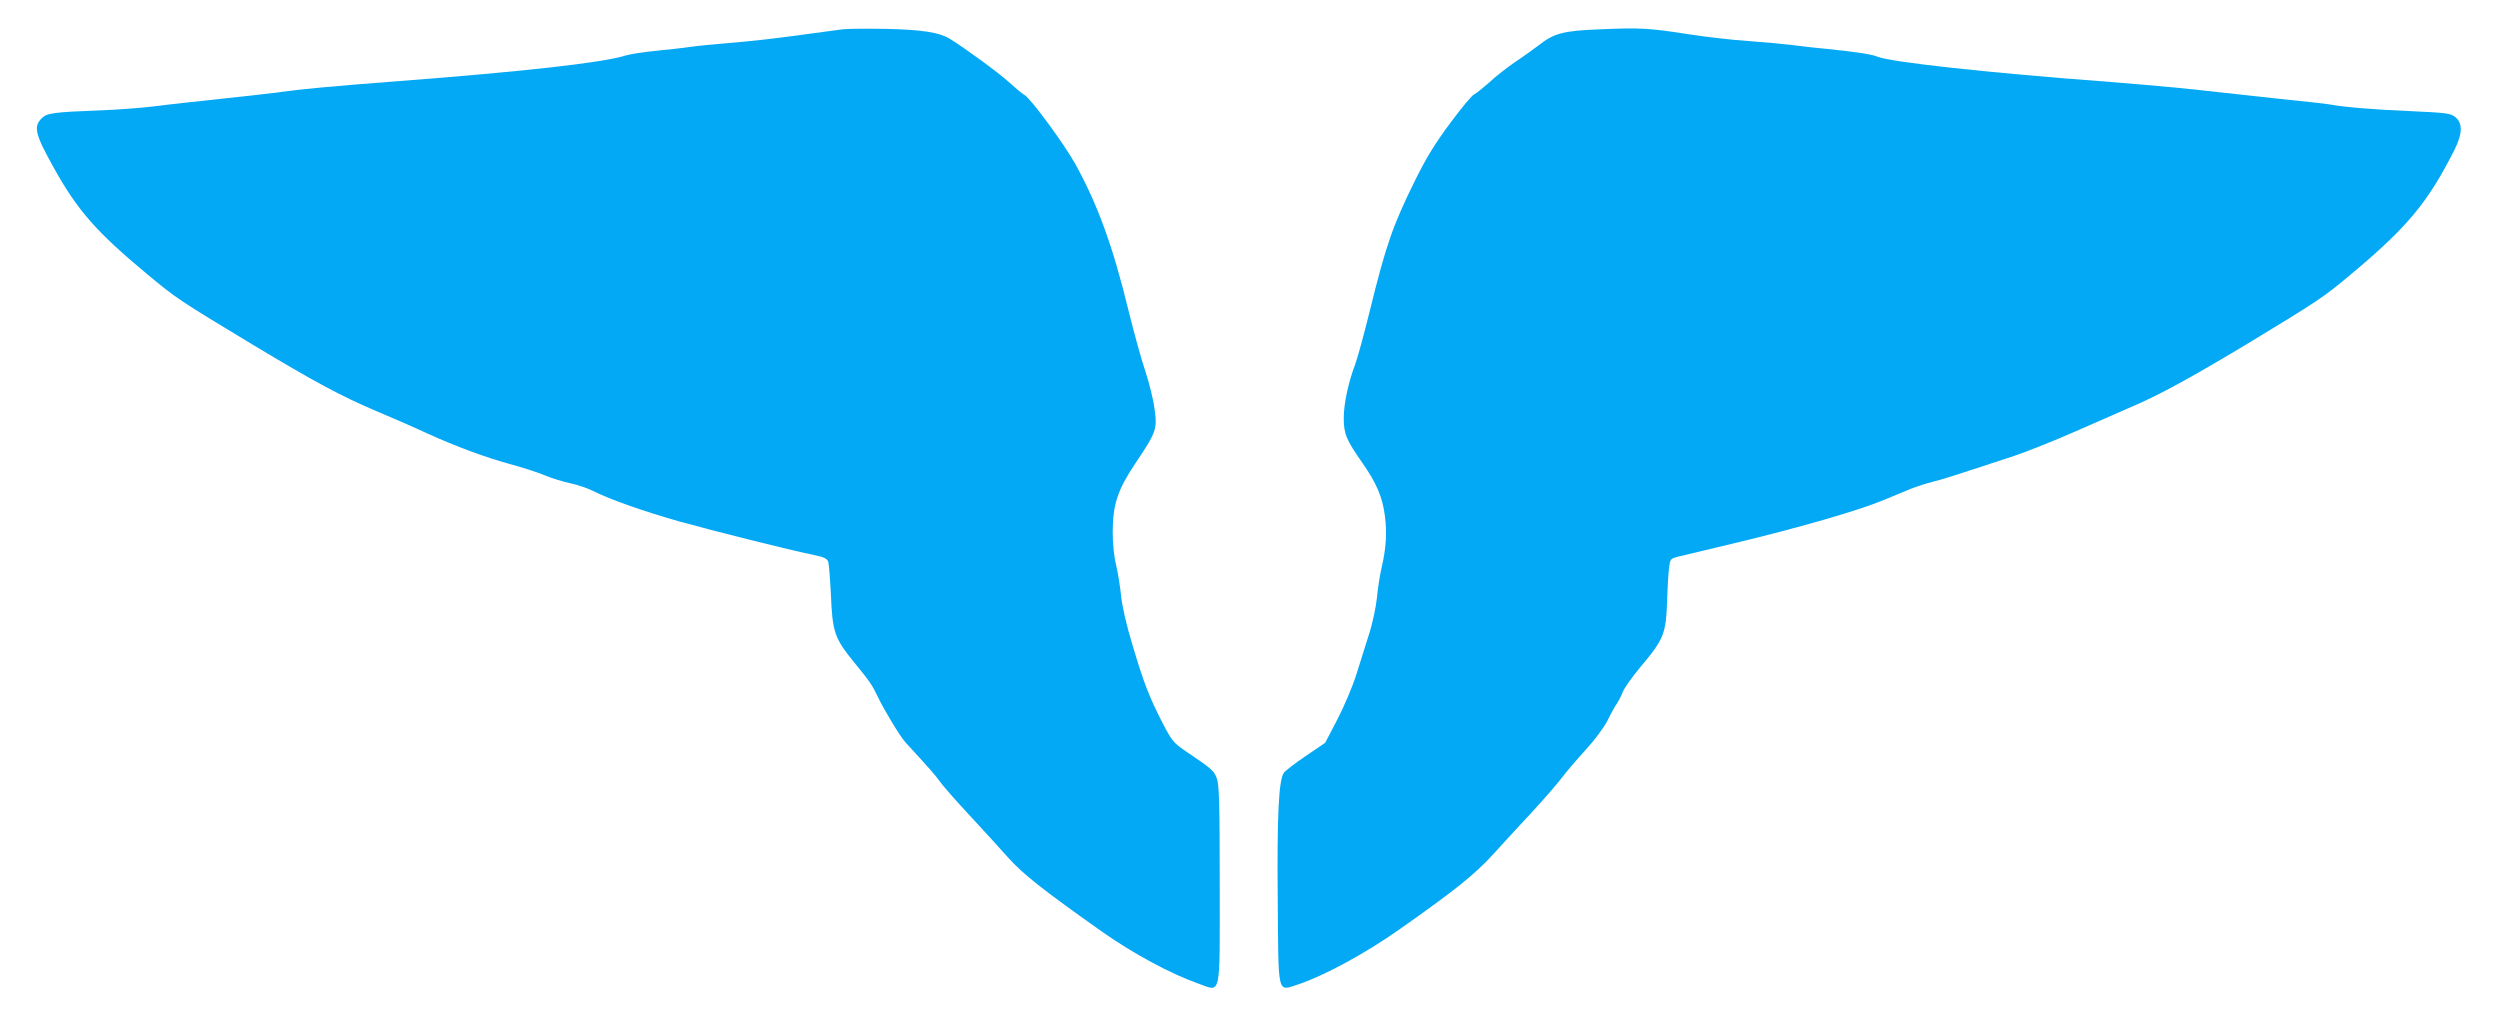
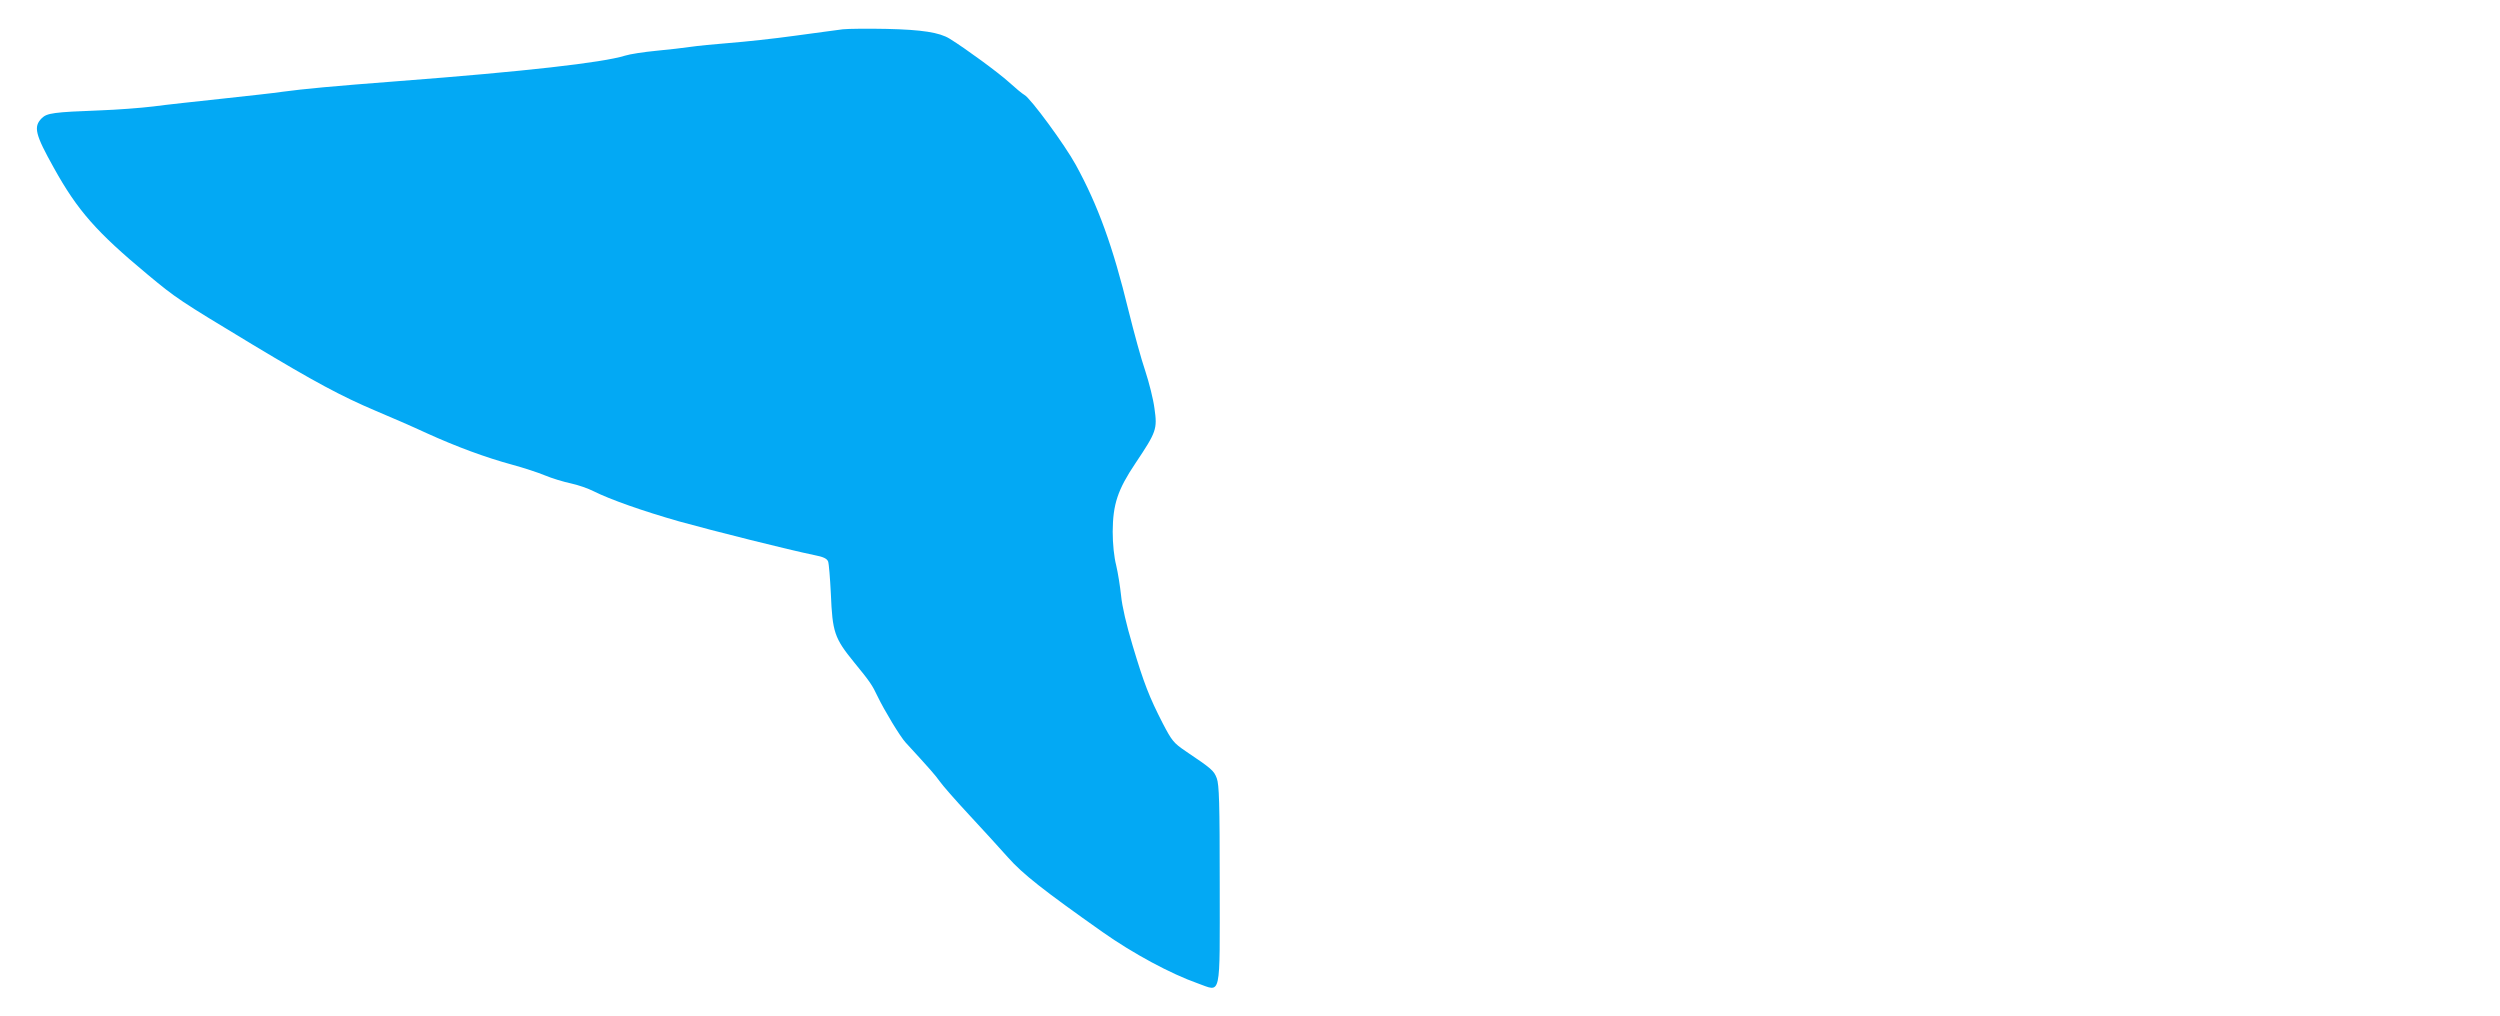
<svg xmlns="http://www.w3.org/2000/svg" version="1.0" width="1280pt" height="520pt" viewBox="0 0 1280 520" preserveAspectRatio="xMidYMid meet">
  <g transform="translate(0,520) scale(0.1,-0.1)" fill="#03a9f4" stroke="none">
    <path d="M4315 5050 c-27 -4 -138 -18 -245 -33 -107 -15 -258 -31 -335 -37 -77 -6 -167 -15 -200 -20 -33 -5 -112 -14 -175 -20 -63 -6 -135 -17 -160 -25 -116 -36 -515 -81 -1155 -130 -352 -27 -488 -40 -600 -55 -38 -6 -176 -21 -305 -35 -129 -14 -289 -31 -355 -40 -66 -8 -187 -17 -270 -20 -242 -9 -274 -14 -301 -40 -44 -44 -34 -83 62 -255 121 -218 218 -328 479 -545 148 -123 160 -131 536 -358 321 -193 455 -265 634 -341 72 -30 189 -81 260 -114 152 -69 300 -124 440 -162 55 -15 129 -39 165 -54 36 -15 95 -33 133 -41 37 -8 89 -26 116 -40 86 -43 251 -101 436 -154 176 -49 567 -147 694 -173 47 -9 65 -18 71 -33 4 -11 10 -85 14 -165 8 -197 18 -227 119 -351 82 -100 93 -117 120 -174 34 -71 116 -207 144 -237 124 -135 152 -167 174 -198 13 -19 80 -96 149 -170 69 -74 159 -173 200 -219 76 -86 182 -169 485 -383 156 -110 349 -214 488 -263 122 -43 112 -87 112 508 0 419 -3 509 -15 542 -15 40 -26 49 -161 140 -60 41 -69 52 -116 142 -69 135 -95 201 -154 398 -32 106 -54 202 -59 255 -5 47 -16 117 -25 155 -11 43 -18 109 -18 173 1 140 25 214 117 351 107 160 112 174 97 279 -6 48 -28 134 -47 192 -20 58 -58 197 -86 310 -80 329 -157 540 -270 746 -55 101 -232 342 -263 358 -11 6 -47 36 -80 66 -53 48 -219 170 -303 222 -52 32 -142 46 -322 50 -96 2 -197 1 -225 -2z" />
-     <path d="M8195 5050 c-190 -7 -239 -20 -317 -82 -24 -18 -76 -56 -117 -83 -41 -28 -102 -75 -135 -106 -34 -30 -69 -58 -78 -62 -10 -3 -65 -69 -122 -146 -79 -106 -123 -178 -180 -293 -115 -233 -149 -330 -232 -667 -30 -122 -64 -246 -75 -275 -35 -92 -59 -203 -59 -276 0 -81 12 -111 96 -231 72 -103 103 -175 115 -273 11 -87 6 -163 -18 -266 -8 -36 -19 -103 -23 -150 -5 -47 -22 -130 -40 -185 -17 -55 -47 -149 -66 -210 -19 -60 -63 -164 -97 -229 l-62 -119 -100 -68 c-55 -37 -105 -76 -112 -86 -26 -39 -35 -219 -31 -646 4 -503 -4 -472 105 -437 130 43 341 157 513 278 289 203 390 284 485 388 49 54 138 151 197 214 58 63 126 141 150 172 23 31 80 98 125 147 47 51 96 117 114 153 17 35 39 74 49 88 9 14 23 41 30 60 8 19 46 73 85 120 126 150 135 172 141 354 2 67 7 140 10 163 5 39 8 43 42 52 20 5 154 37 297 71 322 77 630 166 755 218 52 22 118 49 145 60 28 11 77 27 110 35 33 8 107 31 165 50 58 19 164 54 235 77 72 23 225 84 340 135 116 51 244 107 285 125 126 53 303 149 585 319 365 221 390 238 529 354 293 245 395 368 533 640 42 85 43 139 1 170 -23 17 -50 20 -225 28 -179 7 -347 21 -413 34 -14 3 -131 16 -260 29 -129 14 -314 34 -410 45 -96 11 -299 29 -450 41 -631 47 -1131 102 -1198 130 -27 12 -114 25 -262 40 -58 5 -138 15 -179 20 -40 5 -139 14 -220 20 -80 5 -216 21 -301 34 -203 32 -253 35 -455 26z" />
  </g>
</svg>